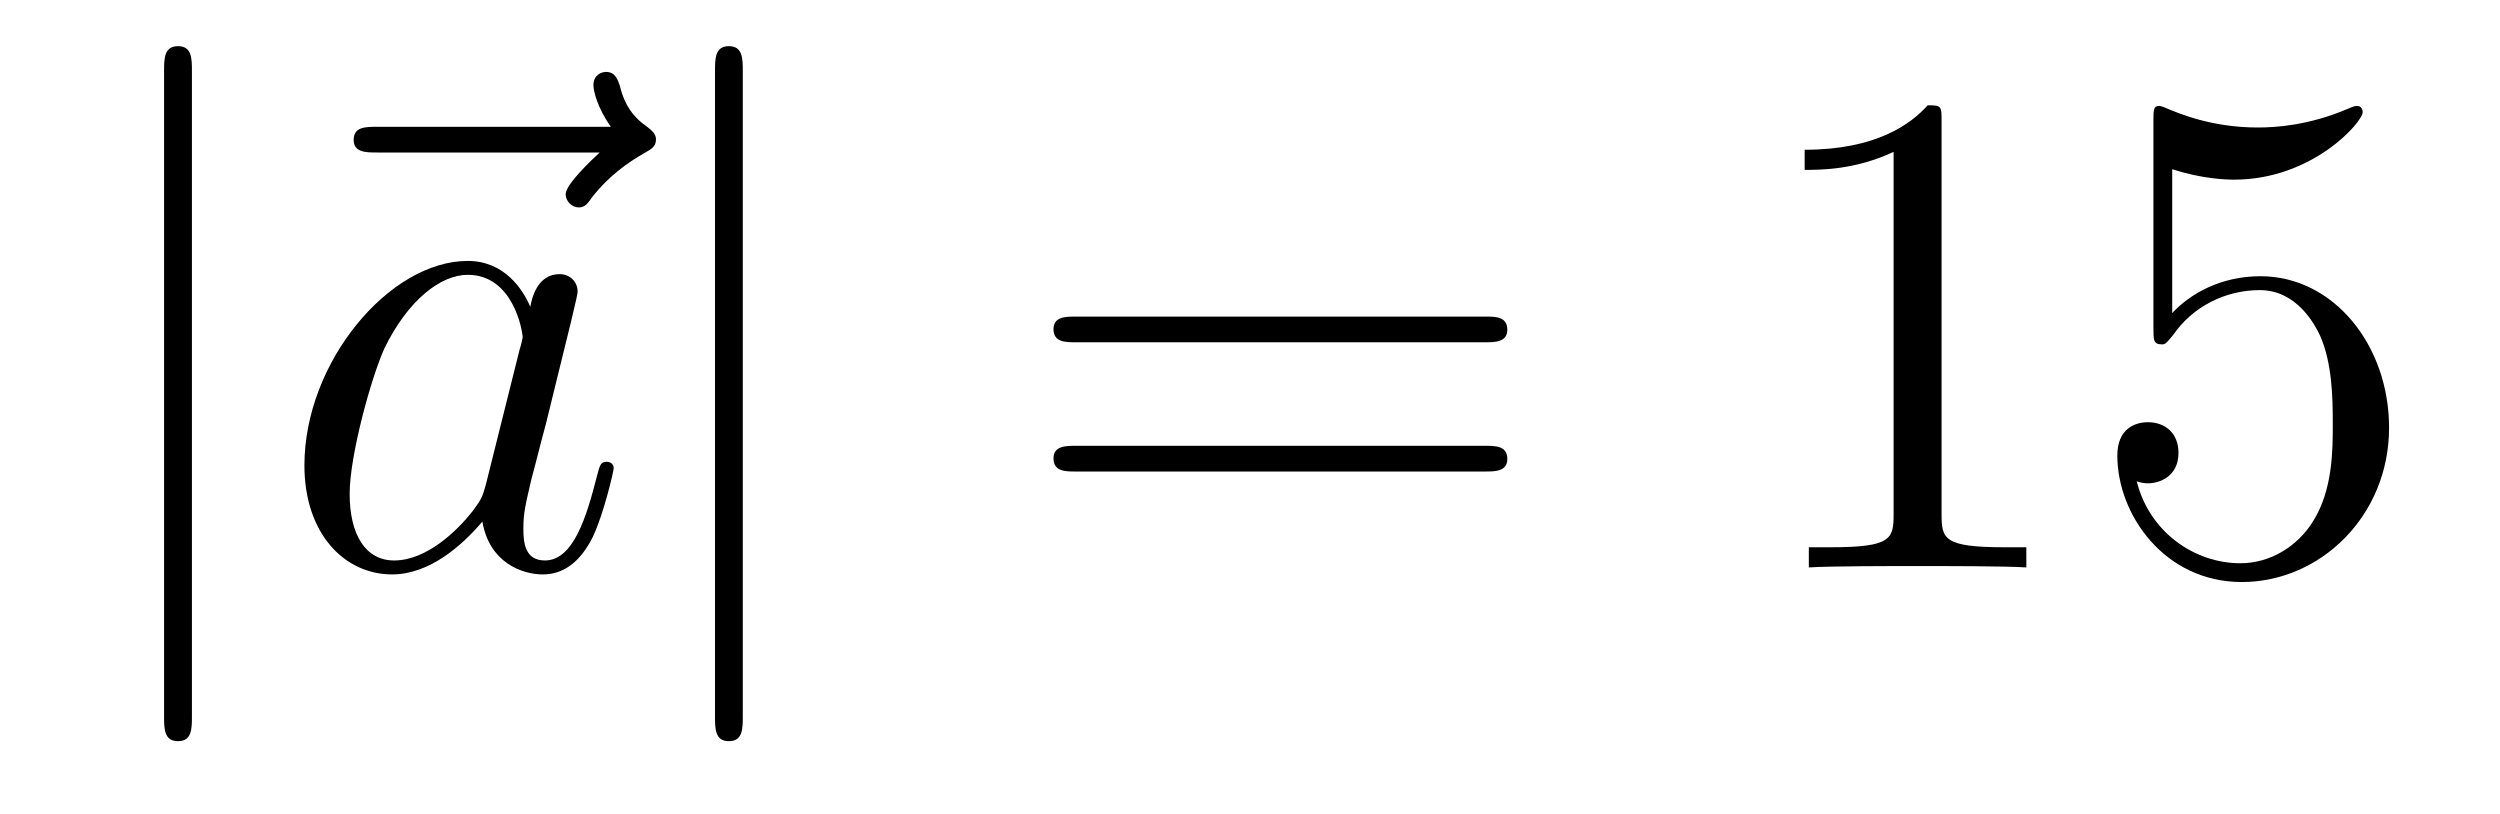
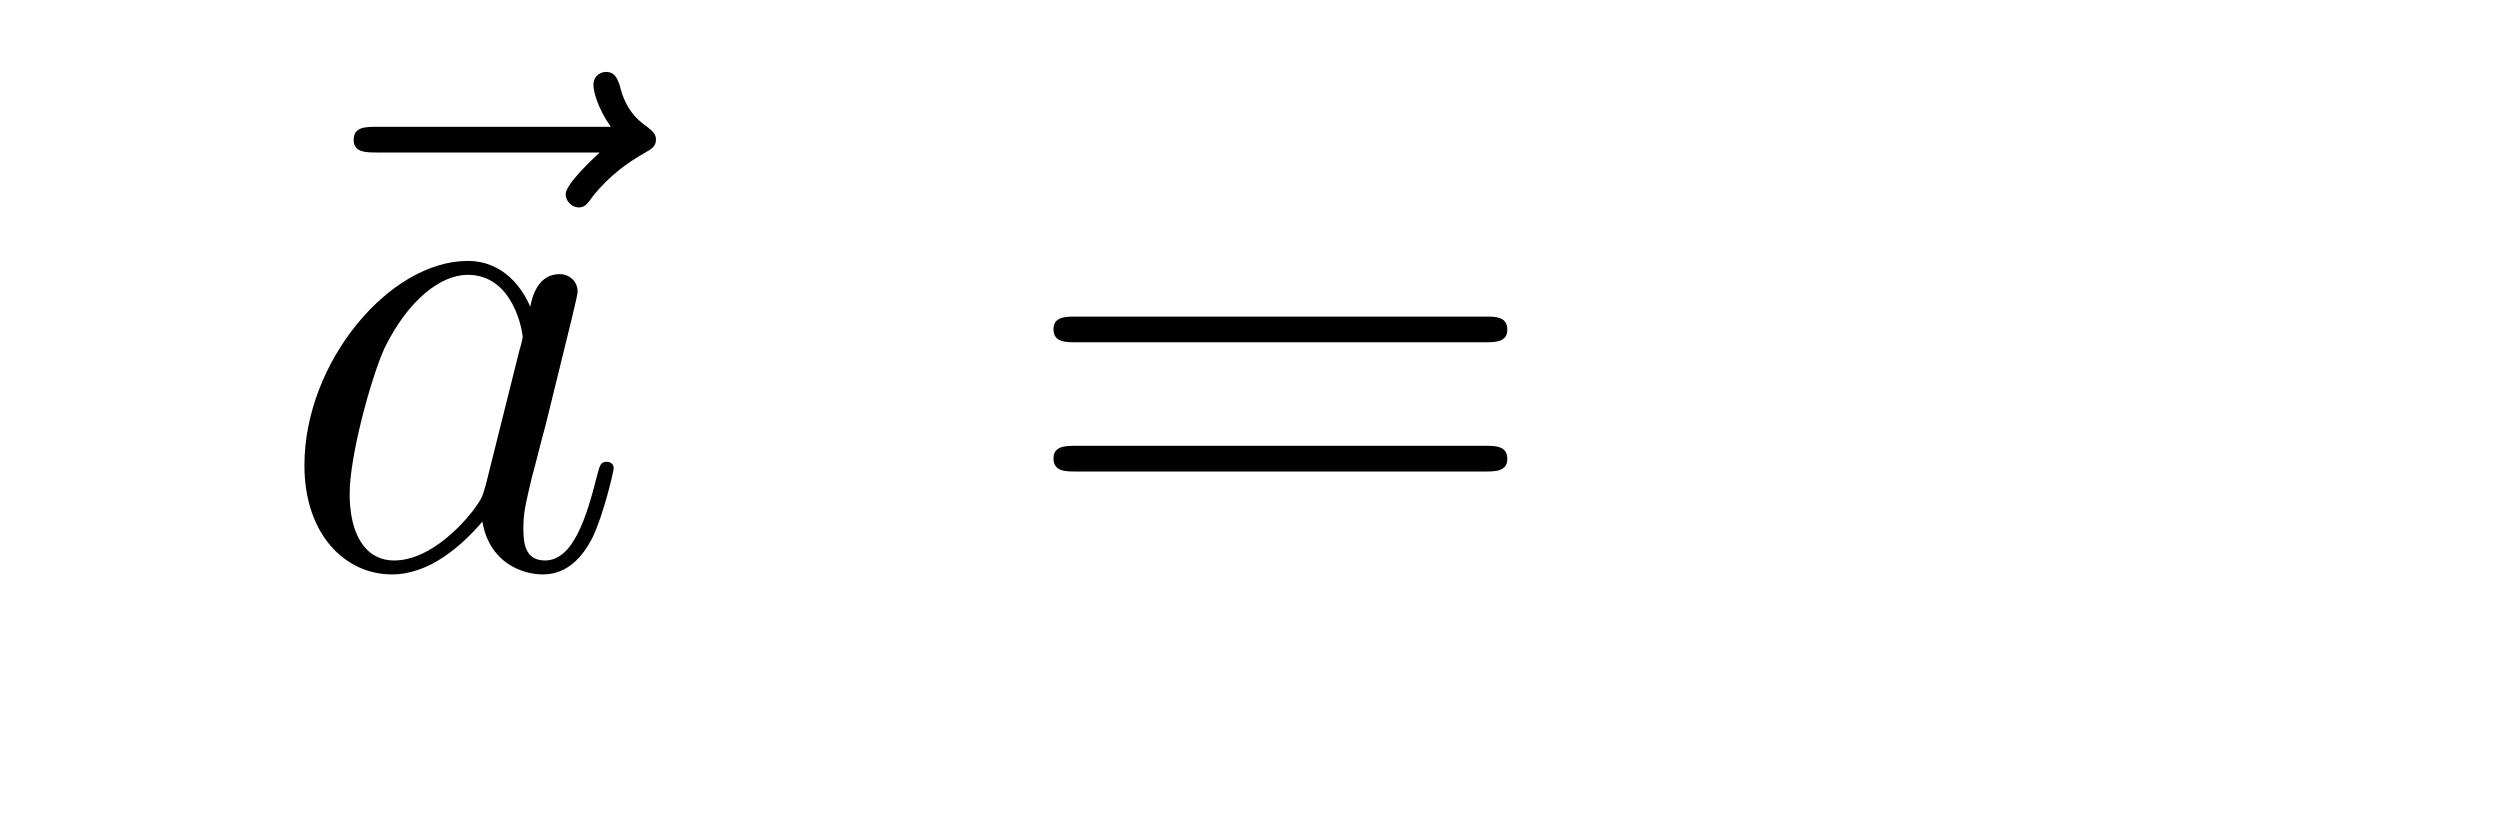
<svg xmlns="http://www.w3.org/2000/svg" height="14pt" version="1.1" viewBox="0 -14 43 14" width="43pt">
  <g id="page1">
    <g transform="matrix(1 0 0 1 -127 650)">
-       <path d="M130.301 -662.775C130.301 -662.99 130.301 -663.206 130.062 -663.206C129.822 -663.206 129.822 -662.99 129.822 -662.775V-651.682C129.822 -651.467 129.822 -651.252 130.062 -651.252C130.301 -651.252 130.301 -651.467 130.301 -651.682V-662.775Z" fill-rule="evenodd" />
      <path d="M137.315 -661.377C137.171 -661.245 136.729 -660.827 136.729 -660.659C136.729 -660.54 136.837 -660.432 136.956 -660.432C137.064 -660.432 137.112 -660.504 137.195 -660.623C137.482 -660.982 137.805 -661.209 138.08 -661.365C138.199 -661.436 138.283 -661.472 138.283 -661.604C138.283 -661.711 138.188 -661.771 138.116 -661.831C137.781 -662.058 137.697 -662.381 137.662 -662.524C137.626 -662.62 137.59 -662.763 137.423 -662.763C137.351 -662.763 137.207 -662.715 137.207 -662.536C137.207 -662.428 137.279 -662.142 137.506 -661.819H133.489C133.286 -661.819 133.083 -661.819 133.083 -661.592C133.083 -661.377 133.298 -661.377 133.489 -661.377H137.315Z" fill-rule="evenodd" />
      <path d="M135.356 -655.662C135.297 -655.459 135.297 -655.435 135.129 -655.208C134.866 -654.873 134.34 -654.36 133.779 -654.36C133.288 -654.36 133.014 -654.802 133.014 -655.507C133.014 -656.165 133.384 -657.503 133.611 -658.006C134.018 -658.842 134.58 -659.273 135.046 -659.273C135.834 -659.273 135.99 -658.293 135.99 -658.197C135.99 -658.185 135.954 -658.029 135.942 -658.006L135.356 -655.662ZM136.121 -658.723C135.99 -659.033 135.667 -659.512 135.046 -659.512C133.695 -659.512 132.236 -657.767 132.236 -655.997C132.236 -654.814 132.93 -654.12 133.743 -654.12C134.4 -654.12 134.962 -654.634 135.297 -655.029C135.416 -654.324 135.978 -654.12 136.337 -654.12C136.695 -654.12 136.982 -654.336 137.197 -654.766C137.389 -655.173 137.556 -655.902 137.556 -655.949C137.556 -656.009 137.508 -656.057 137.436 -656.057C137.329 -656.057 137.317 -655.997 137.269 -655.818C137.09 -655.113 136.863 -654.36 136.373 -654.36C136.026 -654.36 136.002 -654.67 136.002 -654.909C136.002 -655.184 136.038 -655.316 136.146 -655.782C136.229 -656.081 136.289 -656.344 136.385 -656.691C136.827 -658.484 136.935 -658.914 136.935 -658.986C136.935 -659.153 136.803 -659.285 136.624 -659.285C136.241 -659.285 136.146 -658.866 136.121 -658.723Z" fill-rule="evenodd" />
-       <path d="M139.776 -662.775C139.776 -662.99 139.776 -663.206 139.537 -663.206C139.298 -663.206 139.298 -662.99 139.298 -662.775V-651.682C139.298 -651.467 139.298 -651.252 139.537 -651.252C139.776 -651.252 139.776 -651.467 139.776 -651.682V-662.775Z" fill-rule="evenodd" />
      <path d="M152.544 -658.113C152.711 -658.113 152.926 -658.113 152.926 -658.328C152.926 -658.555 152.723 -658.555 152.544 -658.555H145.503C145.335 -658.555 145.12 -658.555 145.12 -658.34C145.12 -658.113 145.324 -658.113 145.503 -658.113H152.544ZM152.544 -655.89C152.711 -655.89 152.926 -655.89 152.926 -656.105C152.926 -656.332 152.723 -656.332 152.544 -656.332H145.503C145.335 -656.332 145.12 -656.332 145.12 -656.117C145.12 -655.89 145.324 -655.89 145.503 -655.89H152.544Z" fill-rule="evenodd" />
-       <path d="M160.395 -661.902C160.395 -662.178 160.395 -662.189 160.156 -662.189C159.869 -661.867 159.271 -661.424 158.04 -661.424V-661.078C158.315 -661.078 158.912 -661.078 159.57 -661.388V-655.16C159.57 -654.73 159.534 -654.587 158.482 -654.587H158.112V-654.24C158.434 -654.264 159.594 -654.264 159.988 -654.264C160.383 -654.264 161.53 -654.264 161.853 -654.24V-654.587H161.483C160.431 -654.587 160.395 -654.73 160.395 -655.16V-661.902ZM164.362 -661.09C164.876 -660.922 165.294 -660.91 165.426 -660.91C166.777 -660.91 167.638 -661.902 167.638 -662.07C167.638 -662.118 167.613 -662.178 167.542 -662.178C167.518 -662.178 167.494 -662.178 167.386 -662.13C166.717 -661.843 166.143 -661.807 165.833 -661.807C165.044 -661.807 164.482 -662.046 164.254 -662.142C164.171 -662.178 164.147 -662.178 164.135 -662.178C164.039 -662.178 164.039 -662.106 164.039 -661.914V-658.364C164.039 -658.149 164.039 -658.077 164.183 -658.077C164.243 -658.077 164.254 -658.089 164.374 -658.233C164.709 -658.723 165.271 -659.01 165.868 -659.01C166.502 -659.01 166.813 -658.424 166.908 -658.221C167.112 -657.754 167.124 -657.169 167.124 -656.714C167.124 -656.26 167.124 -655.579 166.789 -655.041C166.526 -654.611 166.059 -654.312 165.534 -654.312C164.744 -654.312 163.968 -654.85 163.752 -655.722C163.812 -655.698 163.884 -655.687 163.944 -655.687C164.147 -655.687 164.47 -655.806 164.47 -656.212C164.47 -656.547 164.243 -656.738 163.944 -656.738C163.728 -656.738 163.418 -656.631 163.418 -656.165C163.418 -655.148 164.231 -653.989 165.558 -653.989C166.908 -653.989 168.092 -655.125 168.092 -656.643C168.092 -658.065 167.135 -659.249 165.88 -659.249C165.199 -659.249 164.673 -658.95 164.362 -658.615V-661.09Z" fill-rule="evenodd" />
    </g>
  </g>
</svg>